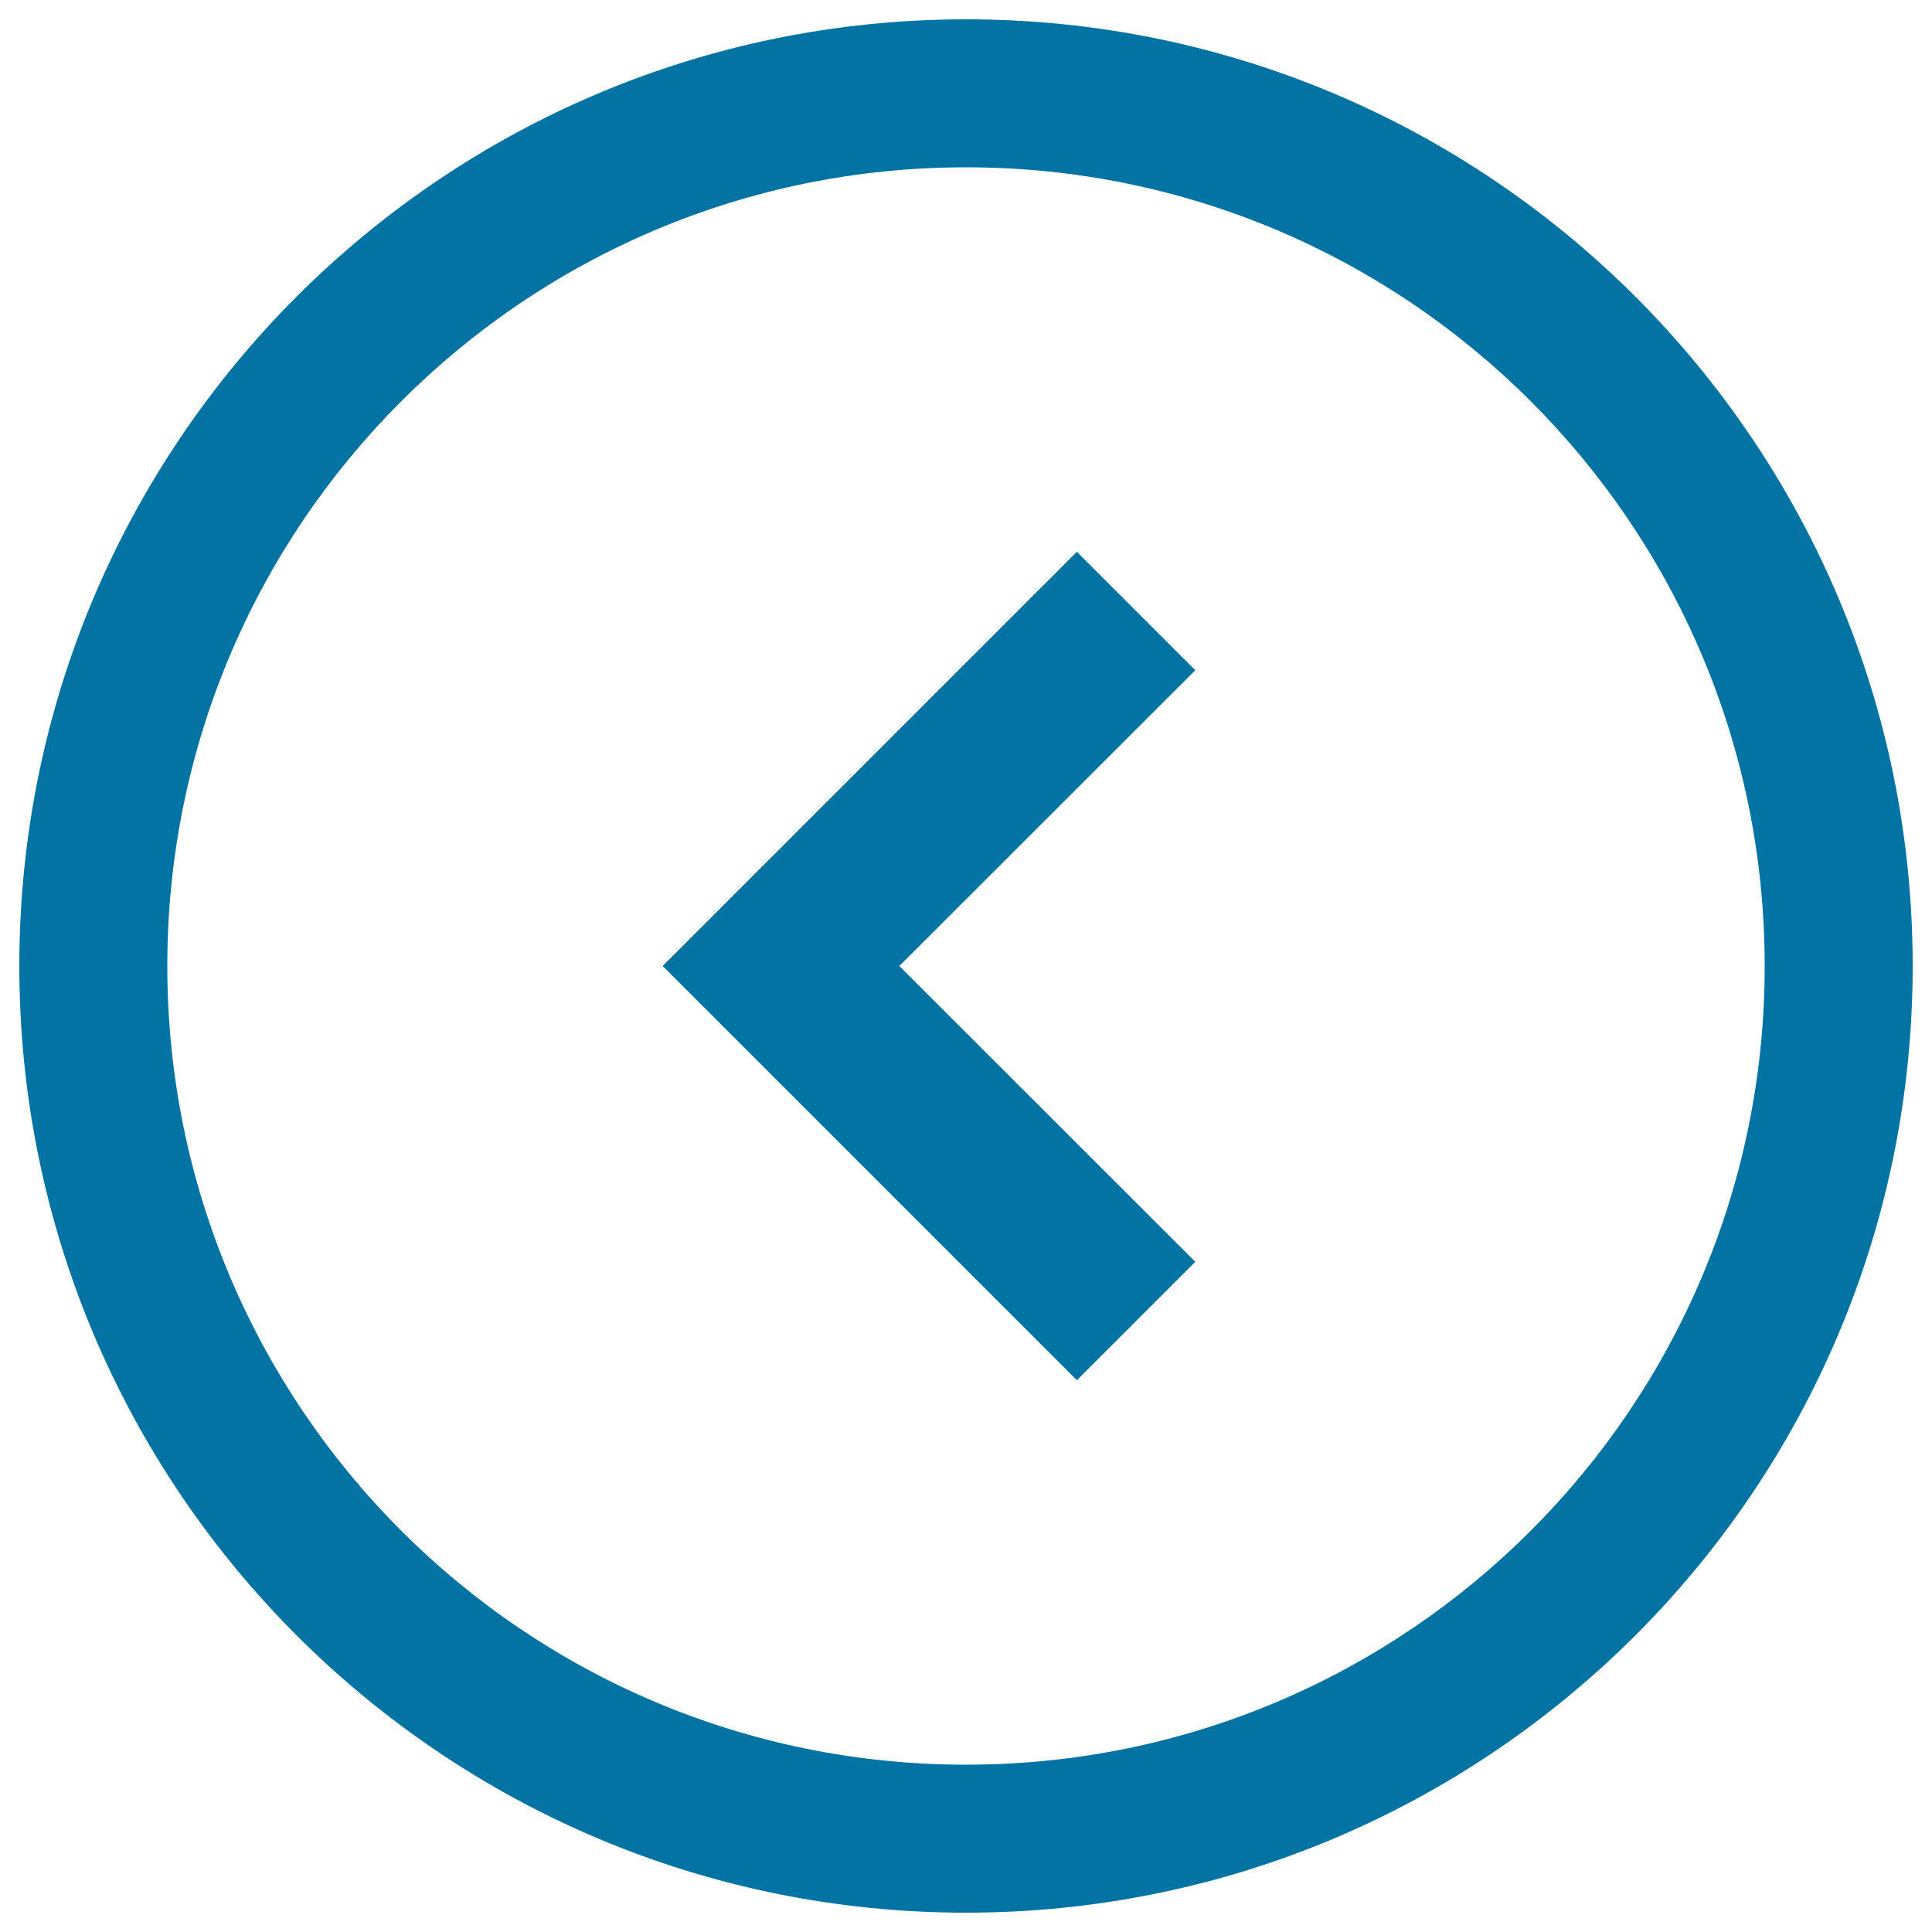
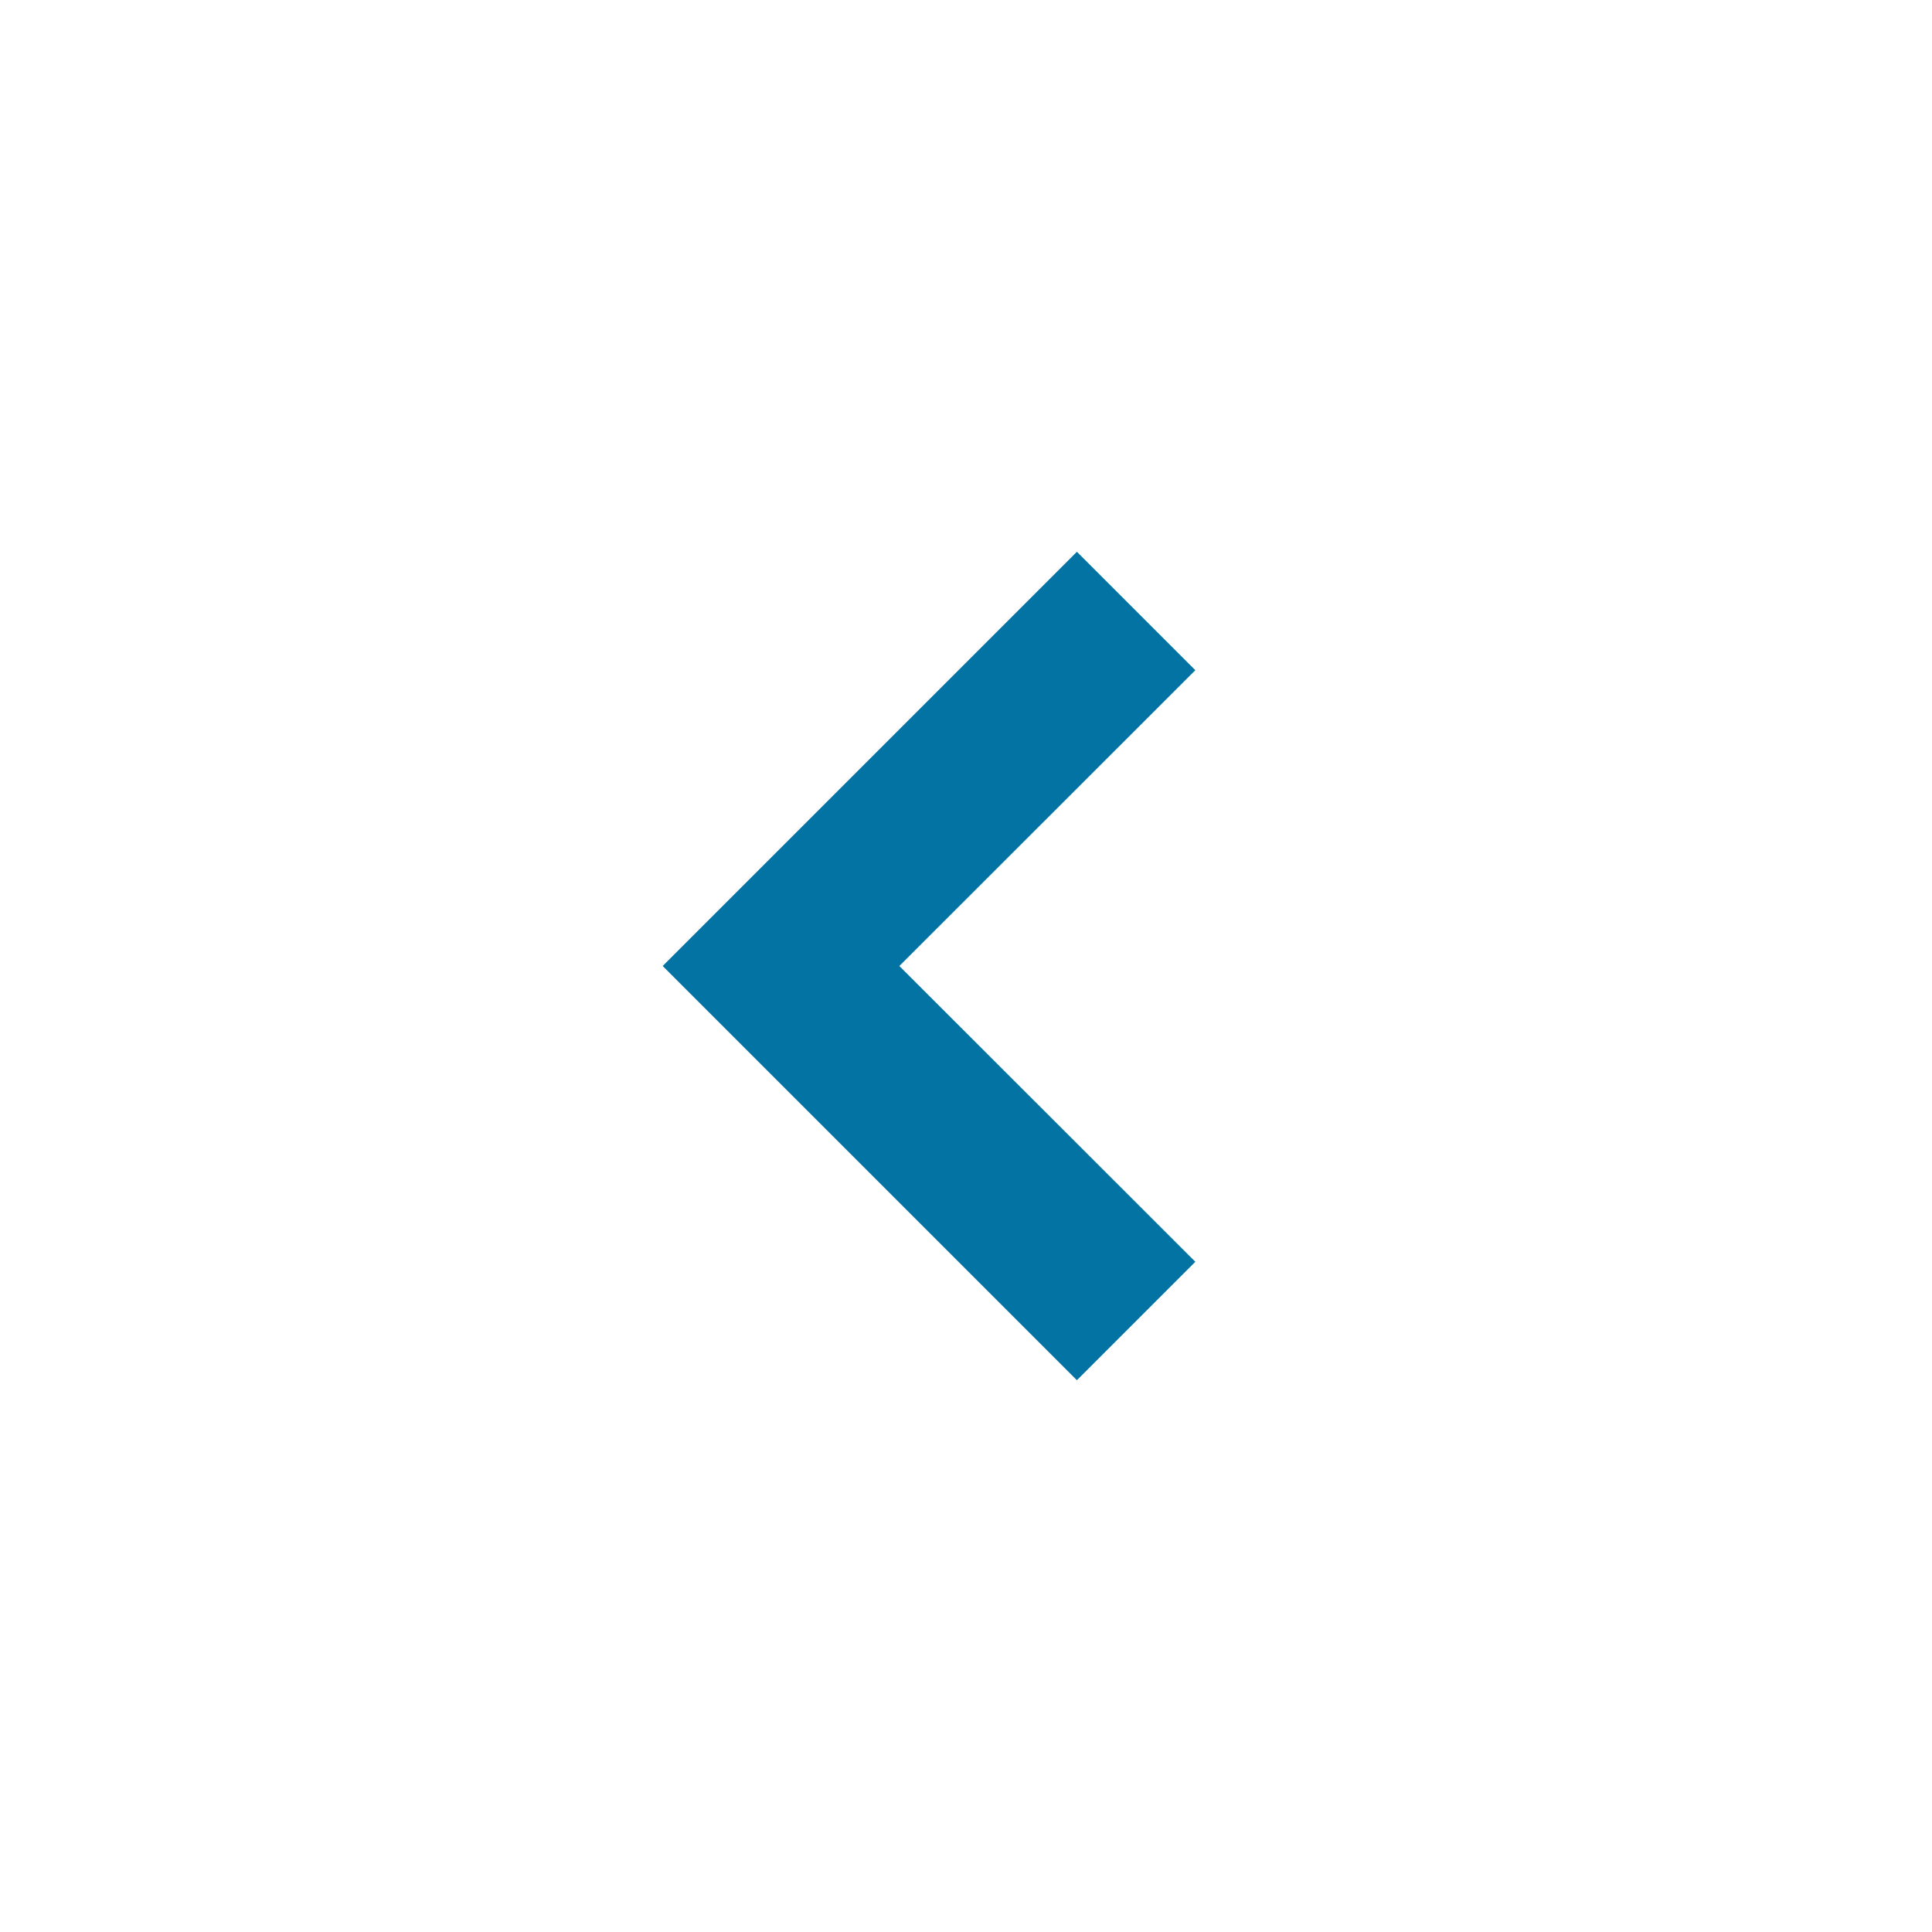
<svg xmlns="http://www.w3.org/2000/svg" viewBox="0 0 1000 1000" style="fill:#0273a2">
  <title>Left Arrow Circular Button SVG icon</title>
  <g>
-     <path d="M500,10C229.4,10,10,229.4,10,500c0,270.6,219.4,490,490,490c270.6,0,490-219.4,490-490C990,229.4,770.6,10,500,10z M500,913.4C271.7,913.4,86.6,728.3,86.6,500S271.7,86.6,500,86.6S913.4,271.7,913.4,500S728.3,913.4,500,913.4z" />
    <polygon points="557.4,285.6 343,500 557.4,714.4 618.7,653.1 465.5,500 618.7,346.9 " />
  </g>
</svg>